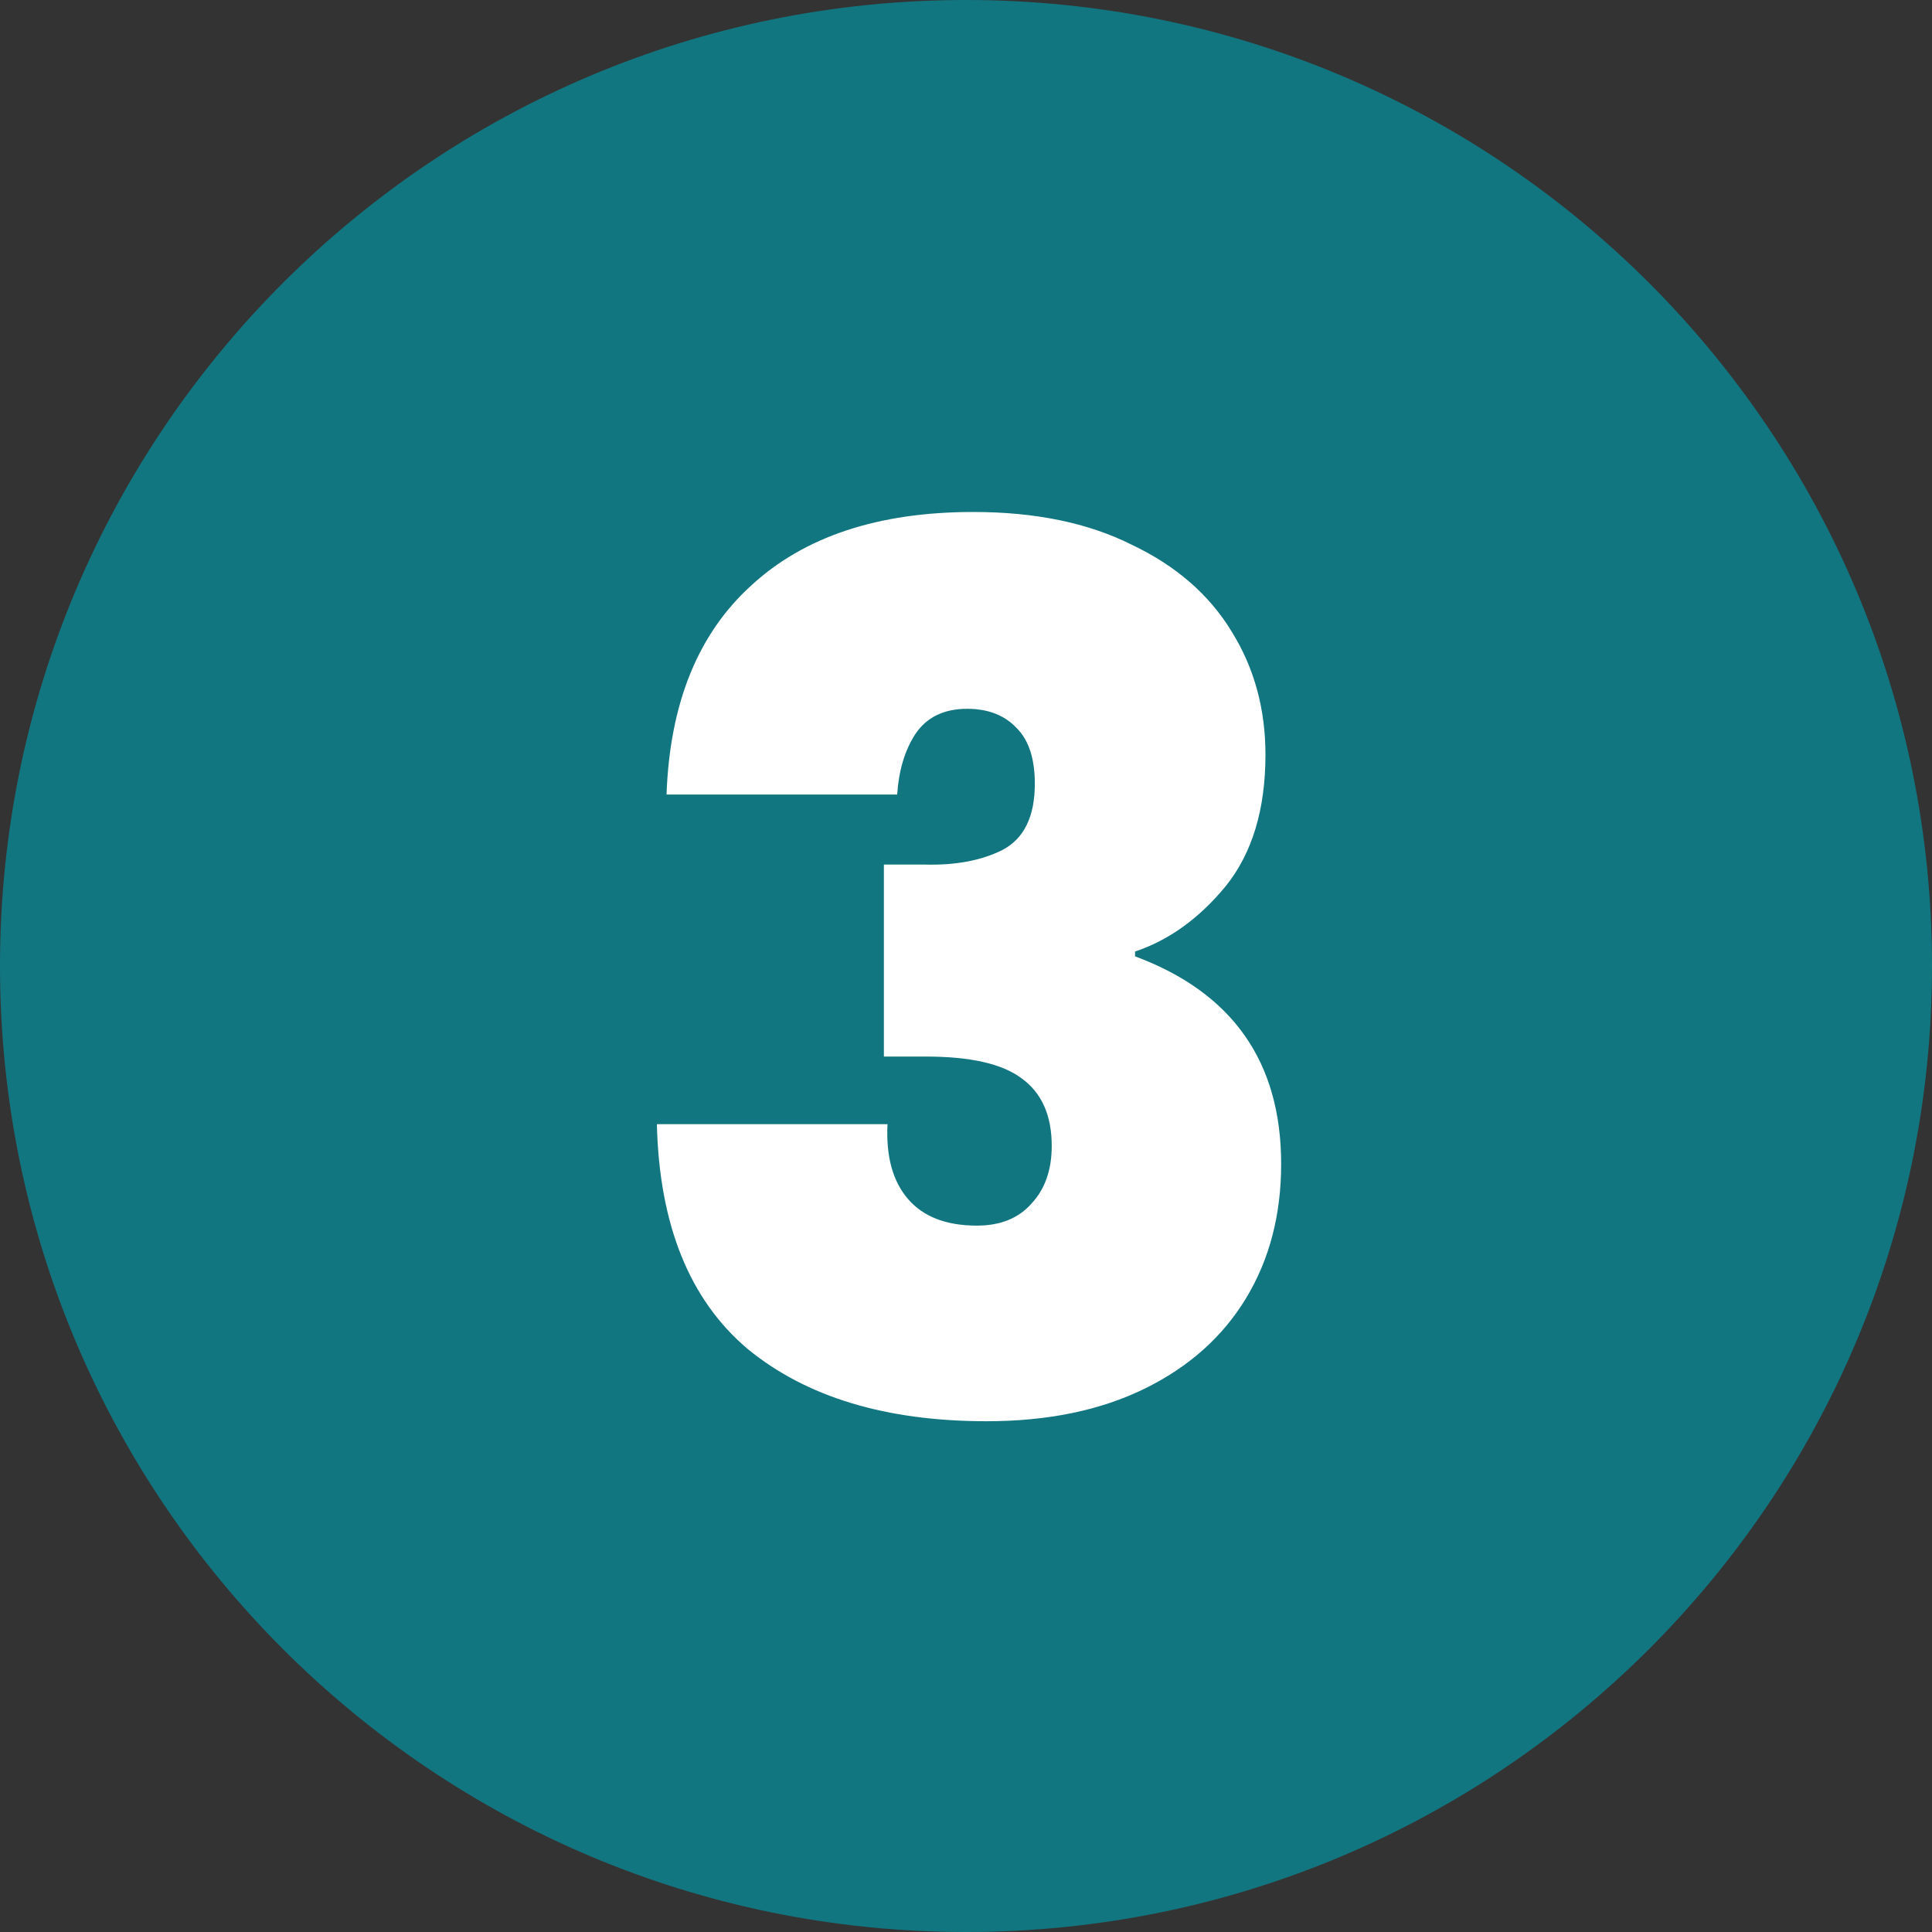
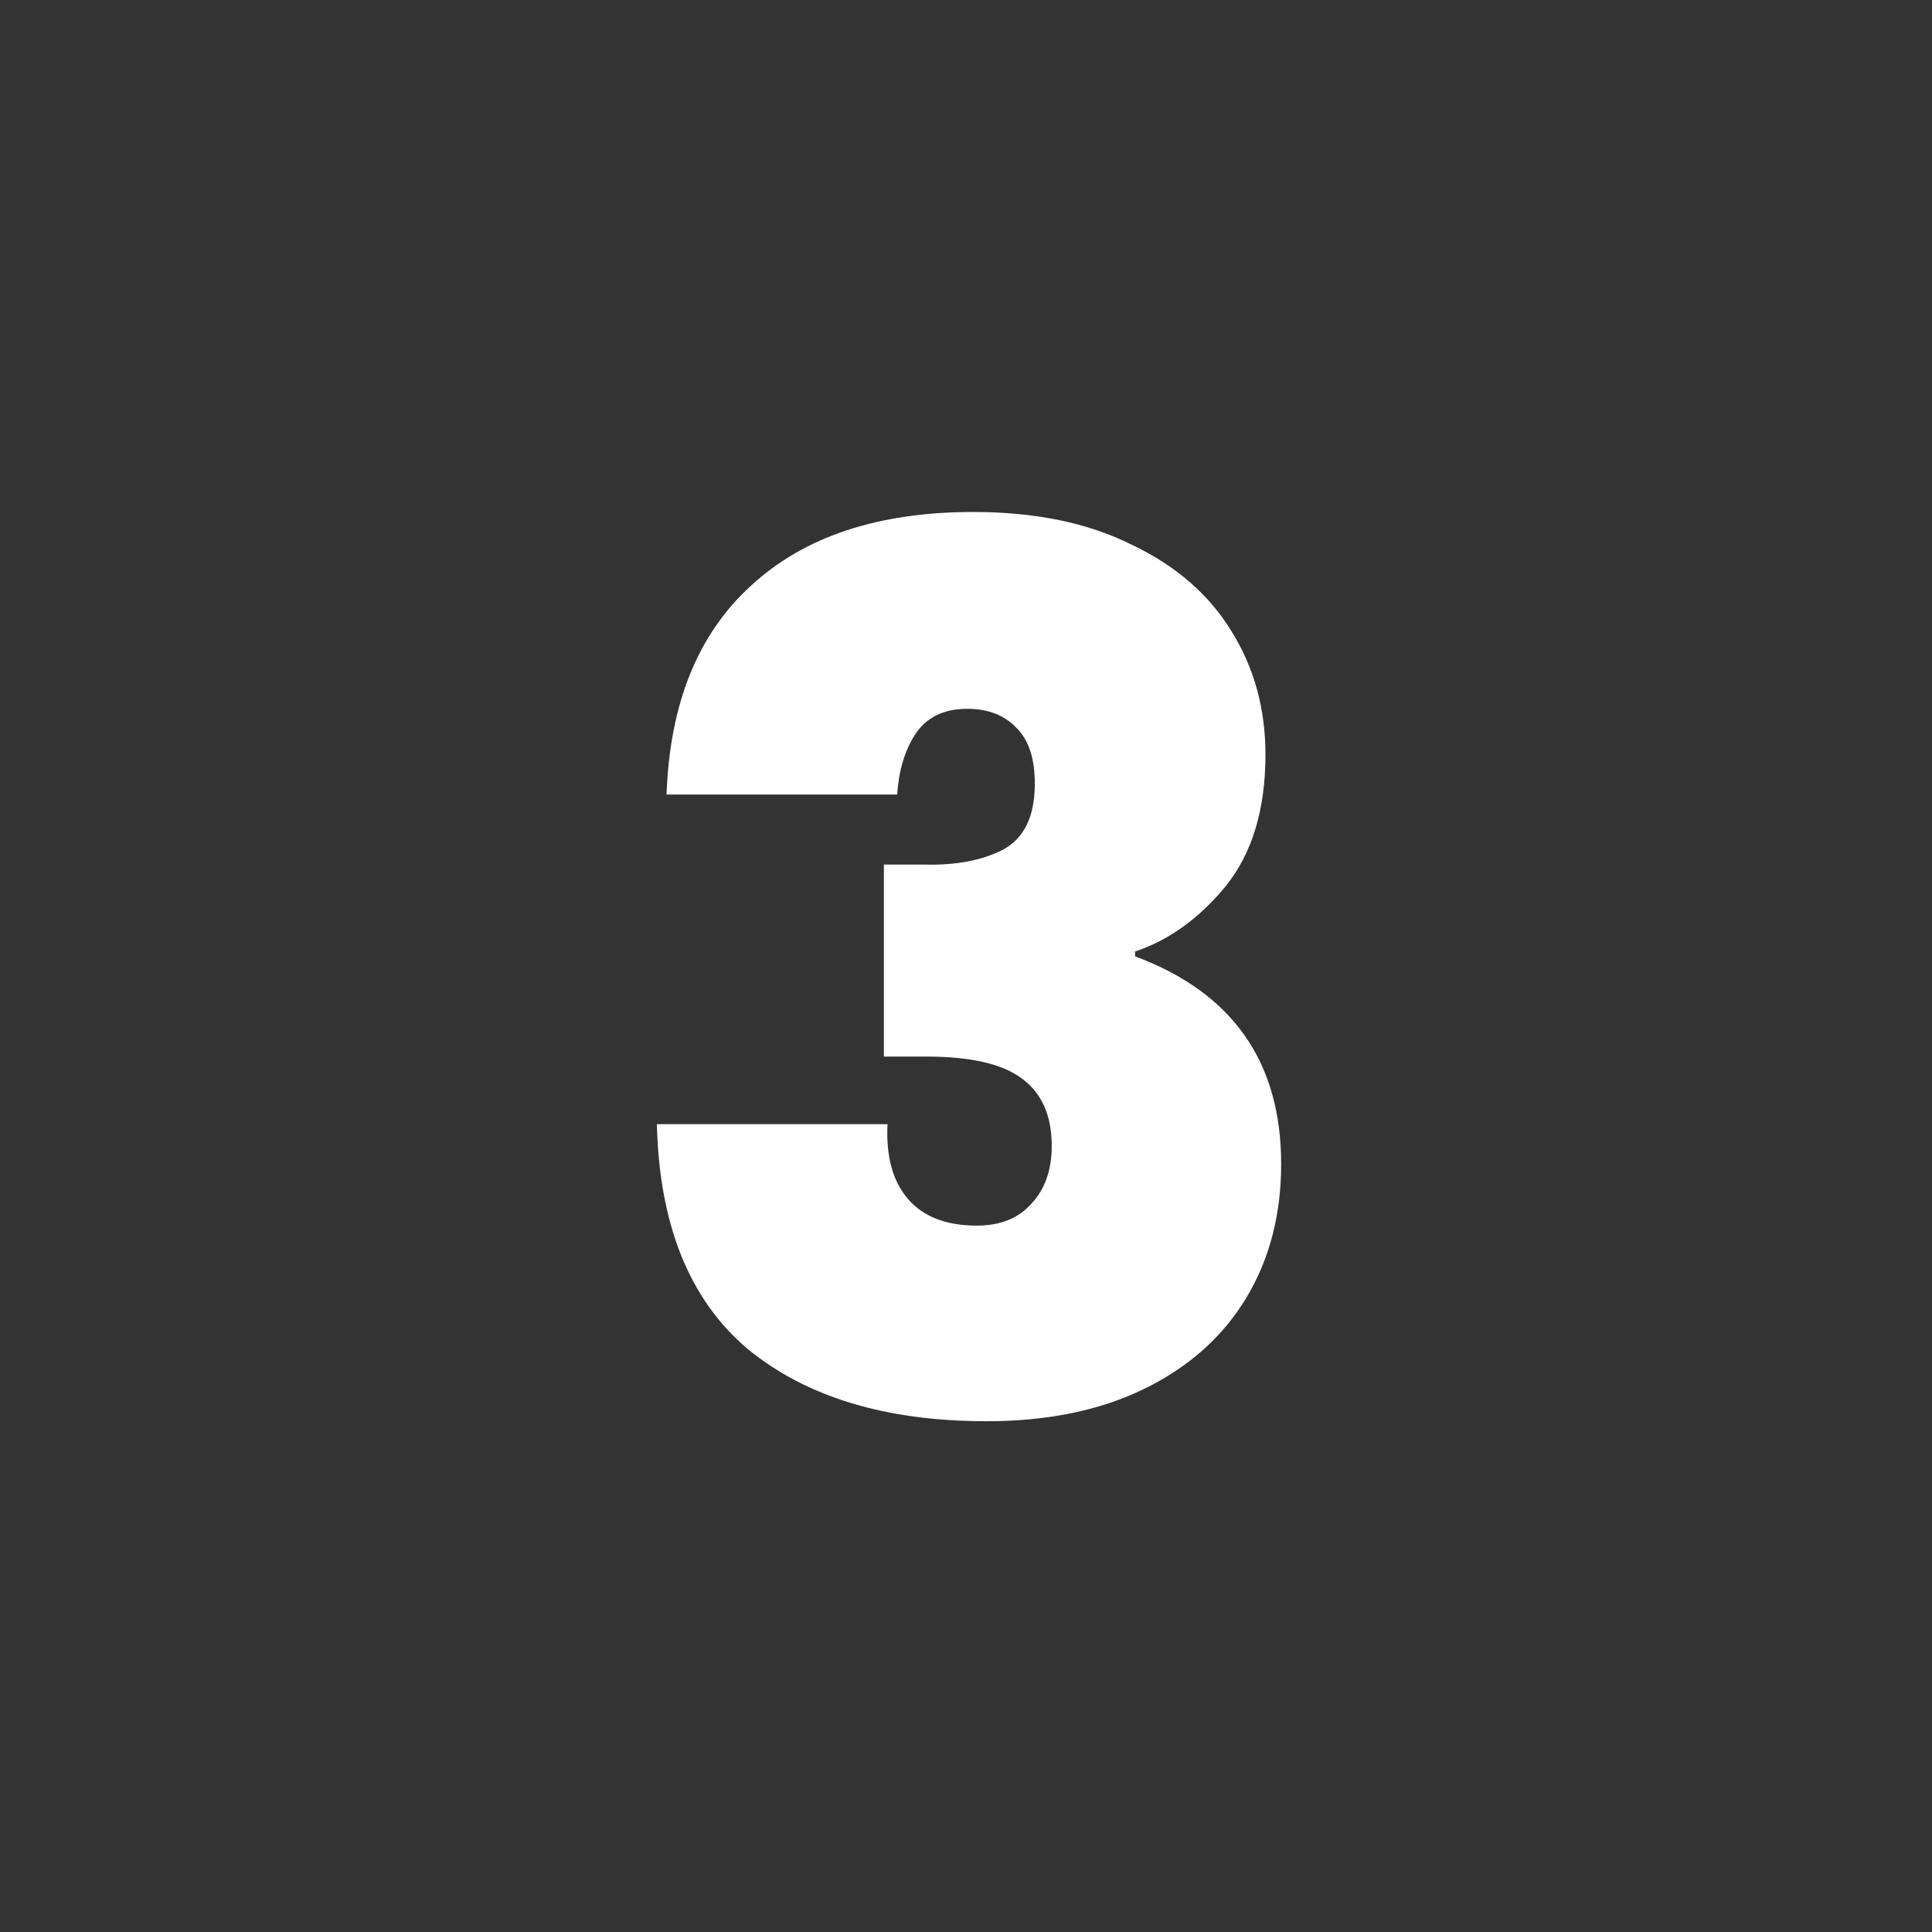
<svg xmlns="http://www.w3.org/2000/svg" width="200" height="200" viewBox="0 0 200 200" fill="none">
  <rect x="0" y="0" width="200" height="200" fill="#333333" stroke="none" />
-   <path d="M200 100C200 155.228 155.228 200 100 200C44.772 200 0 155.228 0 100C0 44.772 44.772 0 100 0C155.228 0 200 44.772 200 100Z" fill="#127681" />
  <path d="M69 82.25C69.333 72.833 72.25 65.625 77.75 60.625C83.25 55.542 90.917 53 100.75 53C107.167 53 112.625 54.125 117.125 56.375C121.708 58.542 125.167 61.542 127.5 65.375C129.833 69.125 131 73.375 131 78.125C131 83.792 129.625 88.333 126.875 91.75C124.125 95.083 121 97.333 117.5 98.5V99C127.583 102.75 132.625 109.917 132.625 120.5C132.625 125.75 131.417 130.375 129 134.375C126.583 138.375 123.083 141.5 118.5 143.75C113.917 146 108.458 147.125 102.125 147.125C91.708 147.125 83.458 144.625 77.375 139.625C71.375 134.542 68.25 126.792 68 116.375H91.875C91.708 119.708 92.417 122.292 94 124.125C95.583 125.958 97.958 126.875 101.125 126.875C103.542 126.875 105.417 126.125 106.75 124.625C108.167 123.125 108.875 121.125 108.875 118.625C108.875 115.458 107.833 113.125 105.75 111.625C103.75 110.125 100.458 109.375 95.875 109.375H91.5V89.5H95.75C98.917 89.583 101.583 89.083 103.75 88C106 86.833 107.125 84.542 107.125 81.125C107.125 78.542 106.5 76.625 105.25 75.375C104 74.042 102.292 73.375 100.125 73.375C97.708 73.375 95.917 74.25 94.75 76C93.667 77.667 93.042 79.75 92.875 82.25H69Z" fill="white" />
</svg>